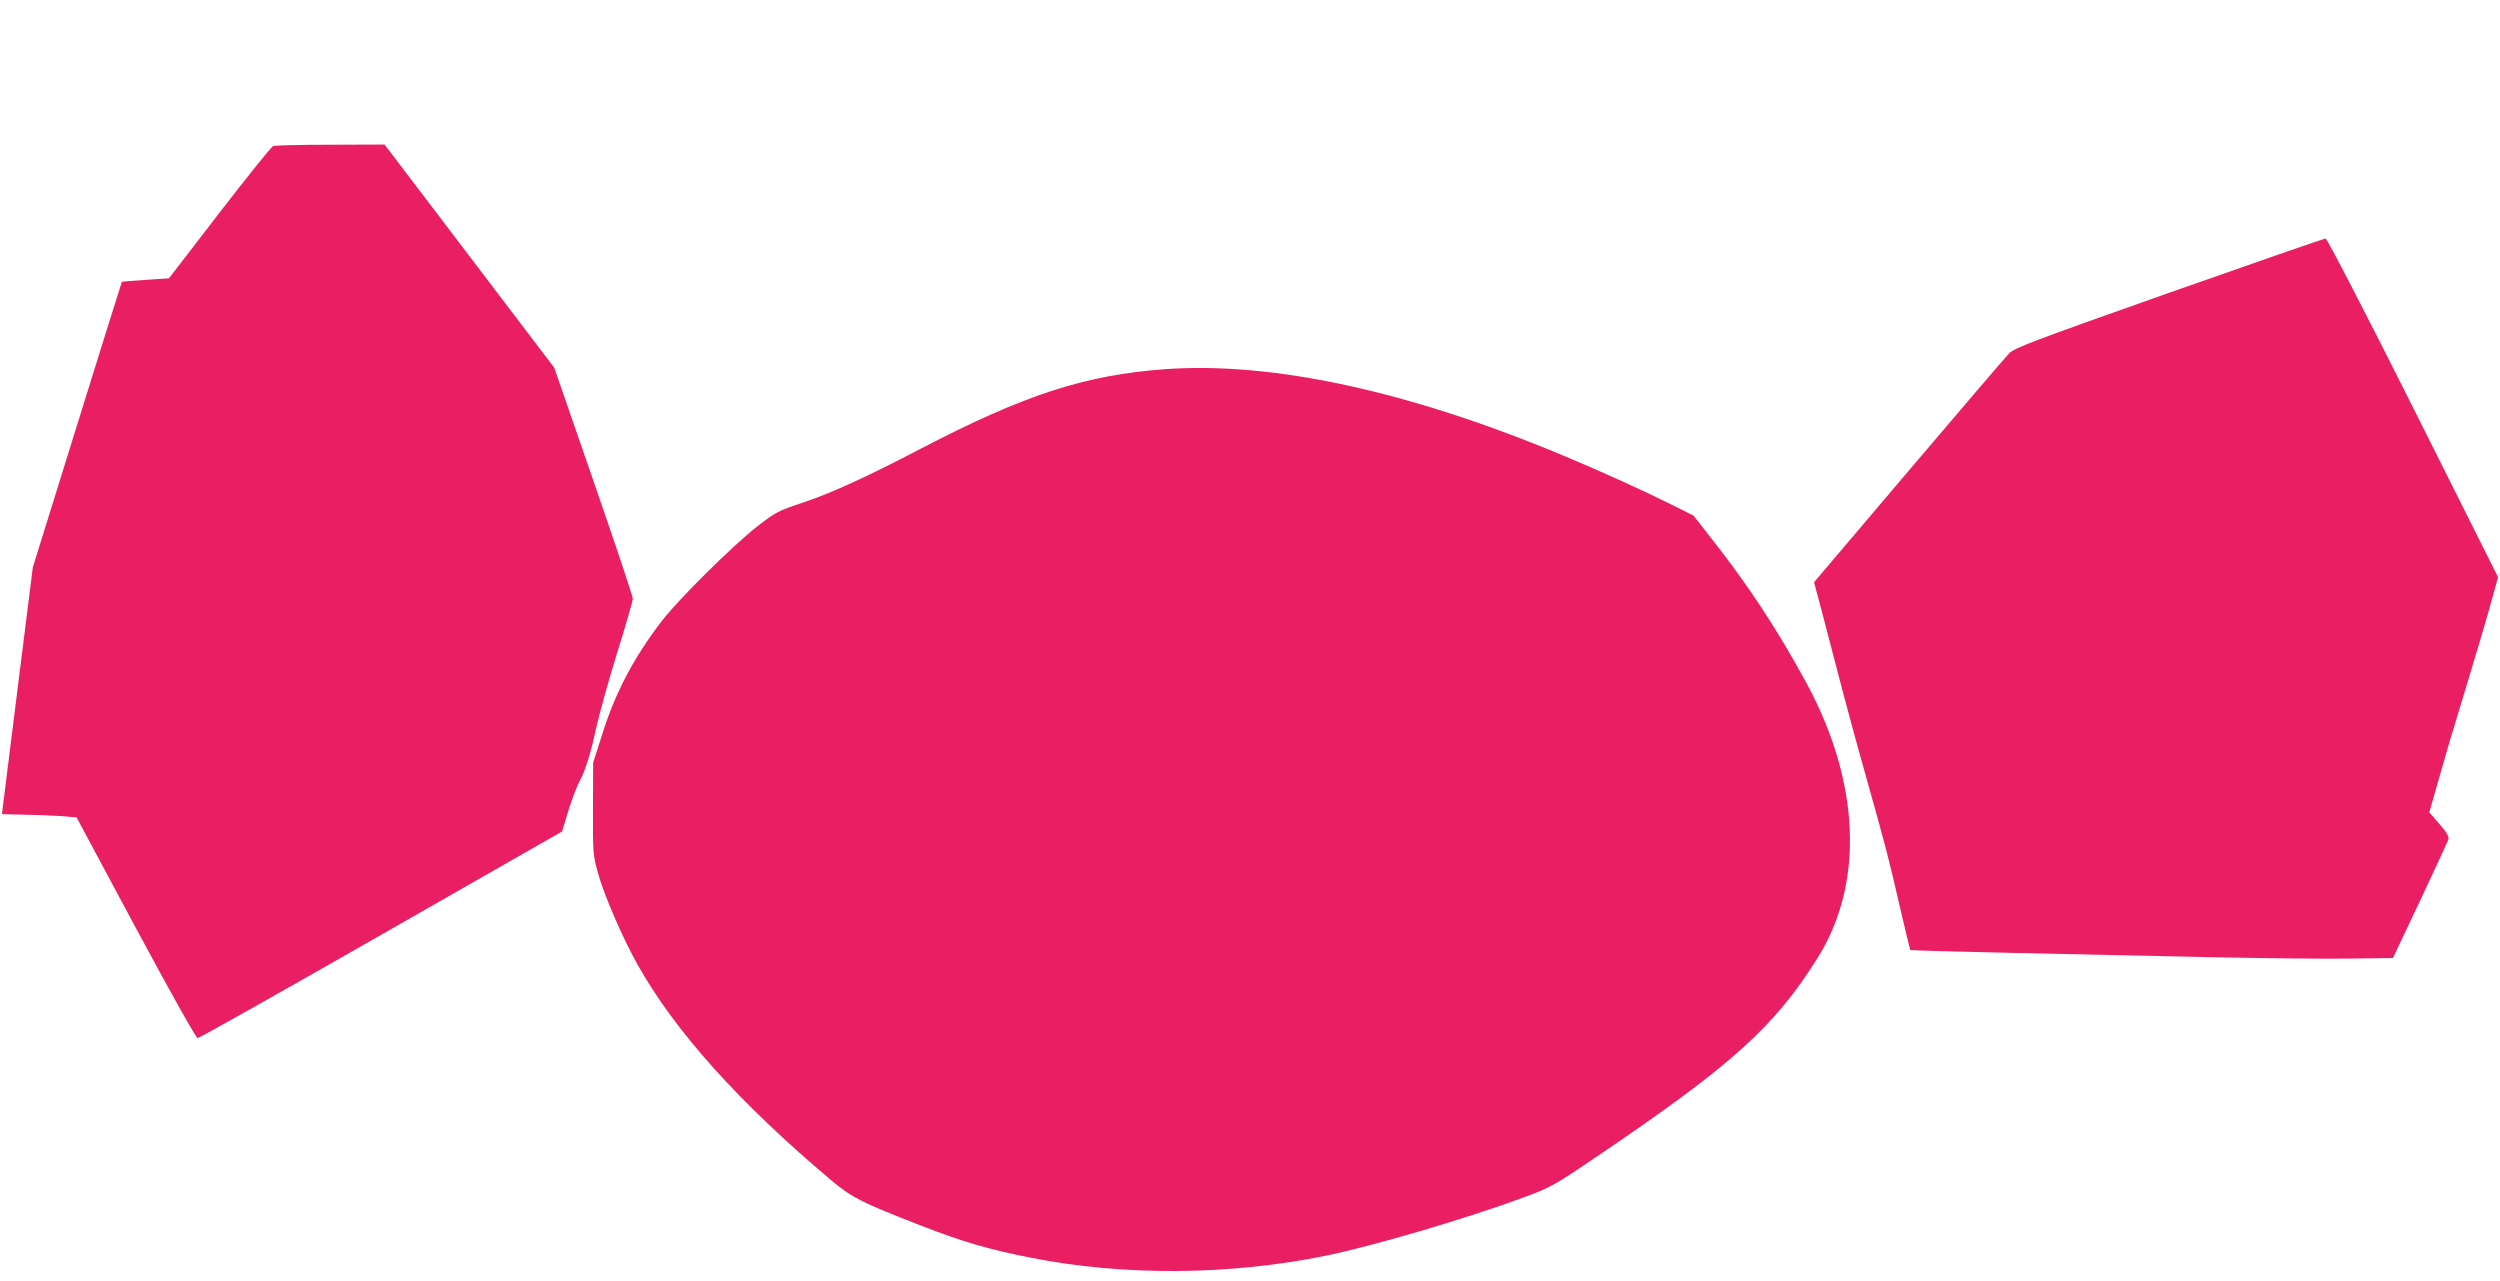
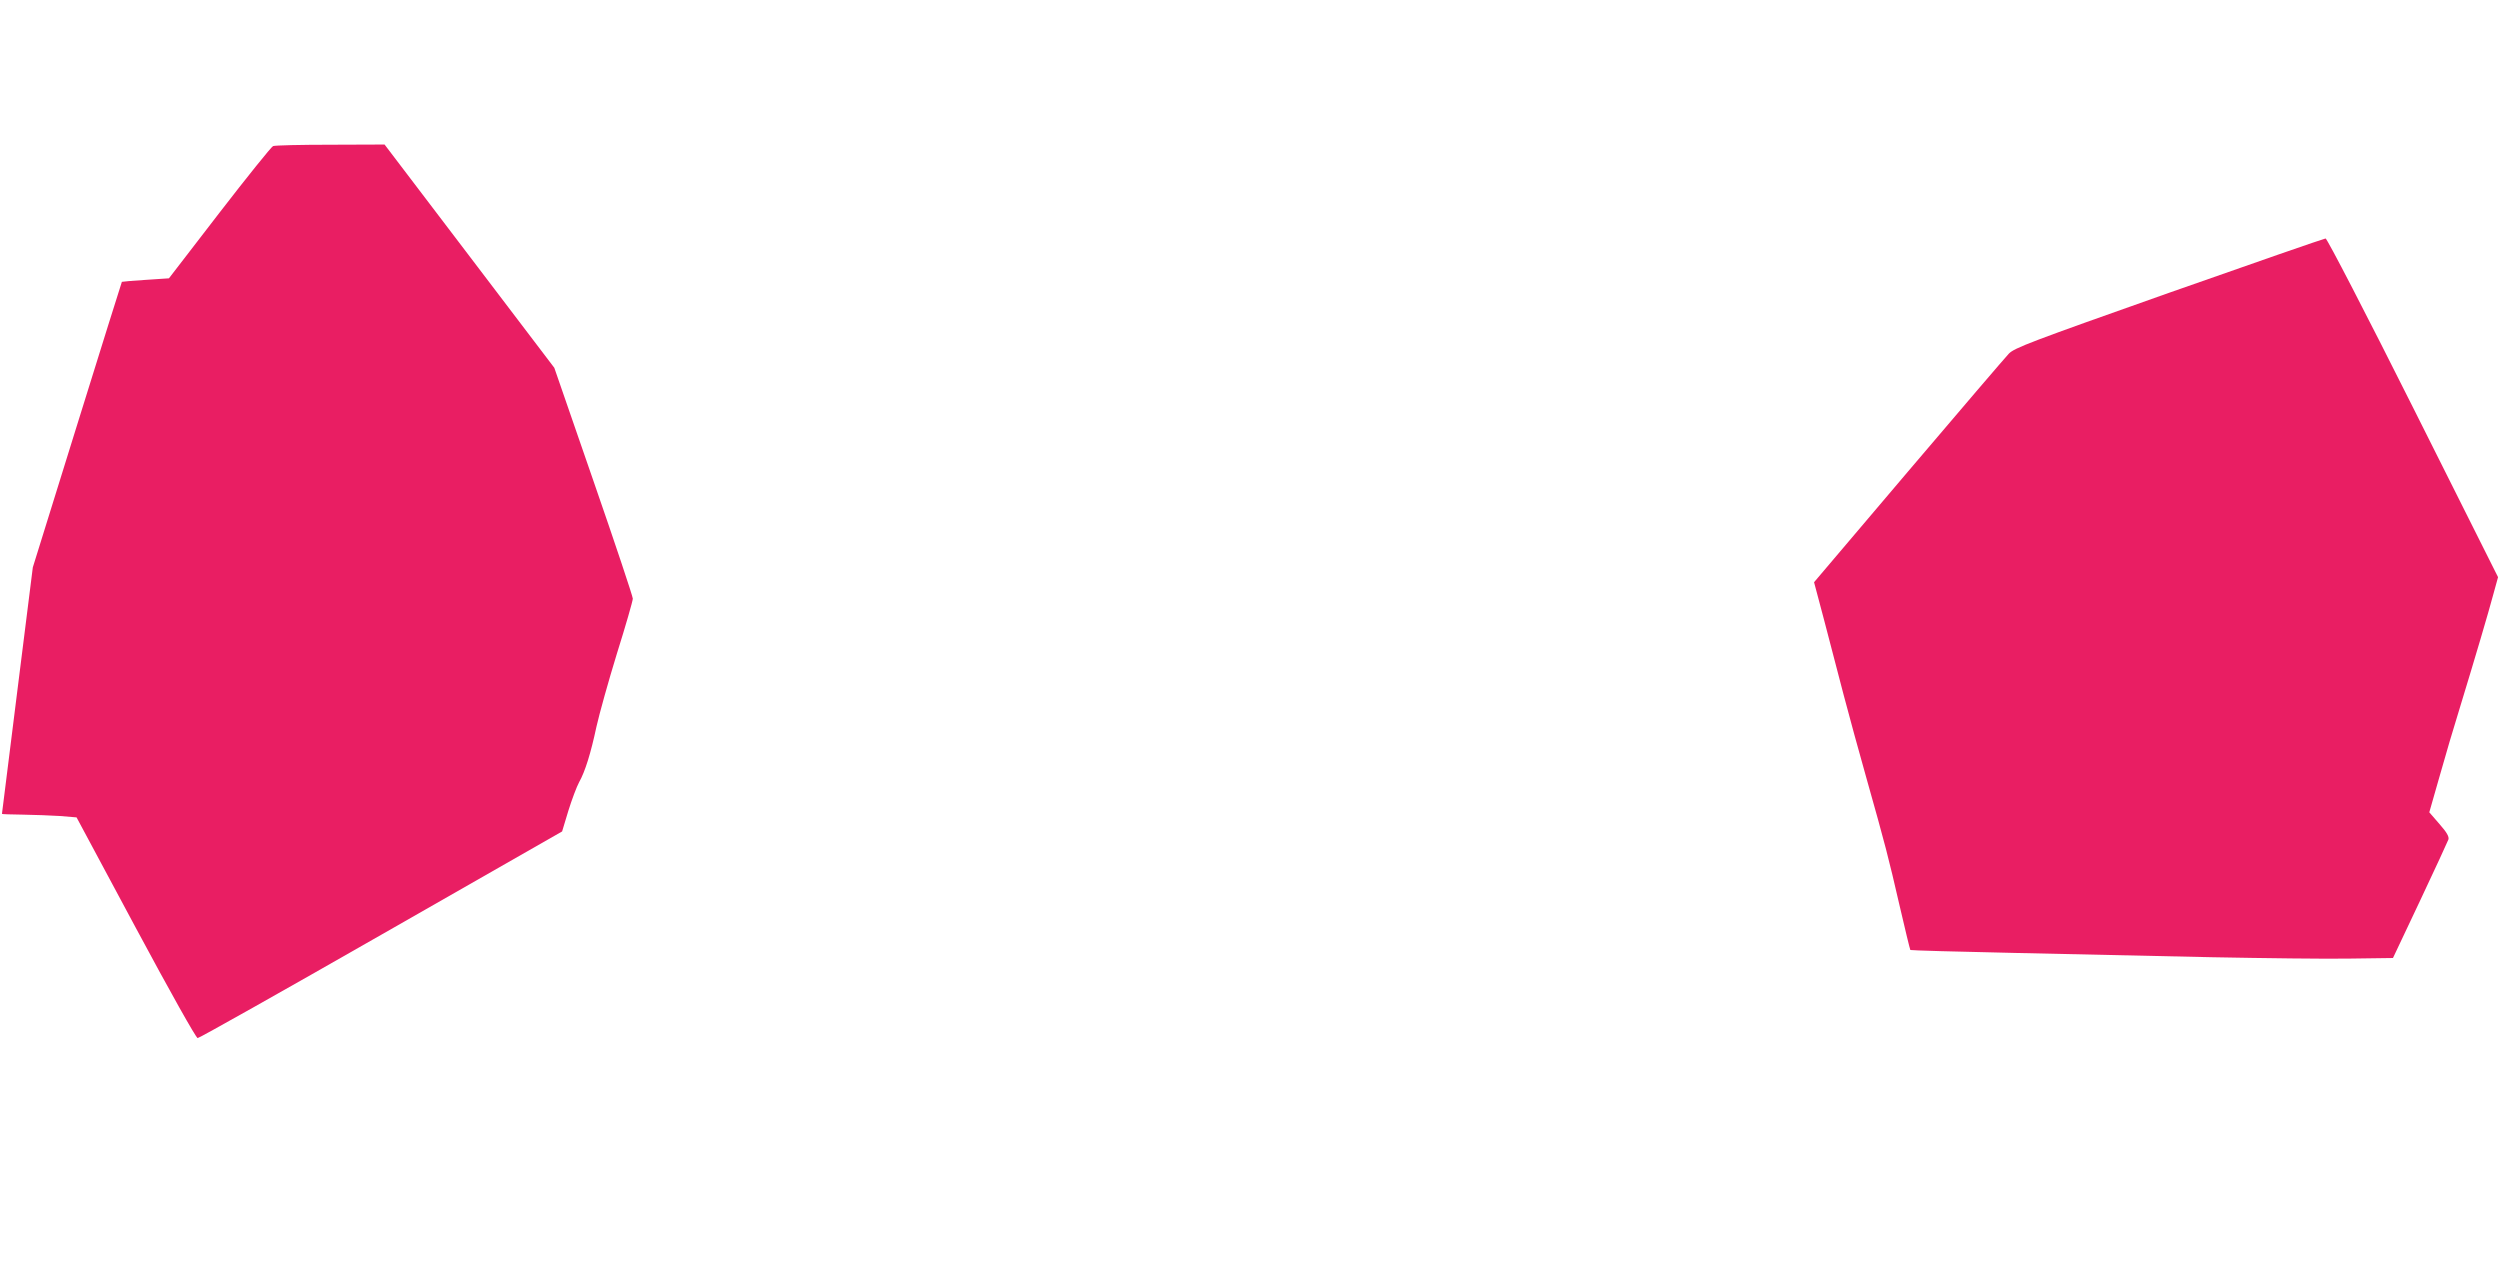
<svg xmlns="http://www.w3.org/2000/svg" version="1.0" width="1280pt" height="656pt" viewBox="0 0 1280 656" preserveAspectRatio="xMidYMid meet">
  <g transform="translate(0,656) scale(0.1,-0.1)" fill="#e91e63" stroke="none">
    <path d="M1398 5812 c-9 -4 -133 -158 -275 -342 l-258 -335 -120 -8 c-65 -4 -120 -9 -121 -10 -1 -1 -104 -330 -229 -732 l-227 -730 -79 -630 c-43 -346 -79 -631 -79 -632 0 -2 48 -3 108 -4 59 -1 144 -4 190 -7 l84 -7 303 -565 c176 -328 309 -565 317 -565 8 0 431 238 940 529 l926 529 32 106 c18 58 43 124 55 146 31 55 60 149 89 285 14 63 61 232 105 375 45 143 81 269 81 280 0 11 -90 281 -201 601 l-201 581 -434 571 -435 572 -277 -1 c-152 0 -284 -3 -294 -7z" />
    <path d="M11106 5061 c-710 -251 -792 -282 -821 -312 -18 -19 -250 -290 -515 -602 l-482 -568 51 -192 c28 -106 73 -280 101 -387 28 -107 80 -296 115 -420 99 -351 114 -410 170 -653 29 -125 54 -229 56 -231 2 -2 243 -9 534 -15 292 -6 746 -16 1010 -22 264 -5 581 -9 703 -7 l224 3 139 294 c76 161 141 302 145 313 4 14 -8 36 -46 79 l-52 60 52 182 c28 100 76 263 107 362 73 239 145 482 171 580 l22 80 -435 868 c-239 477 -441 867 -448 866 -6 0 -367 -125 -801 -278z" />
-     <path d="M5967 4670 c-411 -30 -720 -130 -1252 -407 -287 -150 -462 -229 -609 -278 -121 -40 -136 -48 -230 -121 -127 -100 -402 -372 -488 -484 -145 -189 -240 -370 -308 -590 l-43 -135 -1 -235 c-1 -225 0 -239 26 -331 31 -113 127 -334 203 -469 193 -343 520 -706 992 -1104 105 -88 157 -114 453 -229 221 -86 349 -123 565 -166 479 -95 1021 -91 1514 10 236 48 719 190 1006 296 144 53 159 61 380 211 695 470 911 665 1132 1019 239 381 217 900 -59 1408 -151 277 -295 496 -490 744 l-87 111 -118 59 c-136 68 -361 170 -548 248 -789 330 -1487 482 -2038 443z" />
  </g>
</svg>